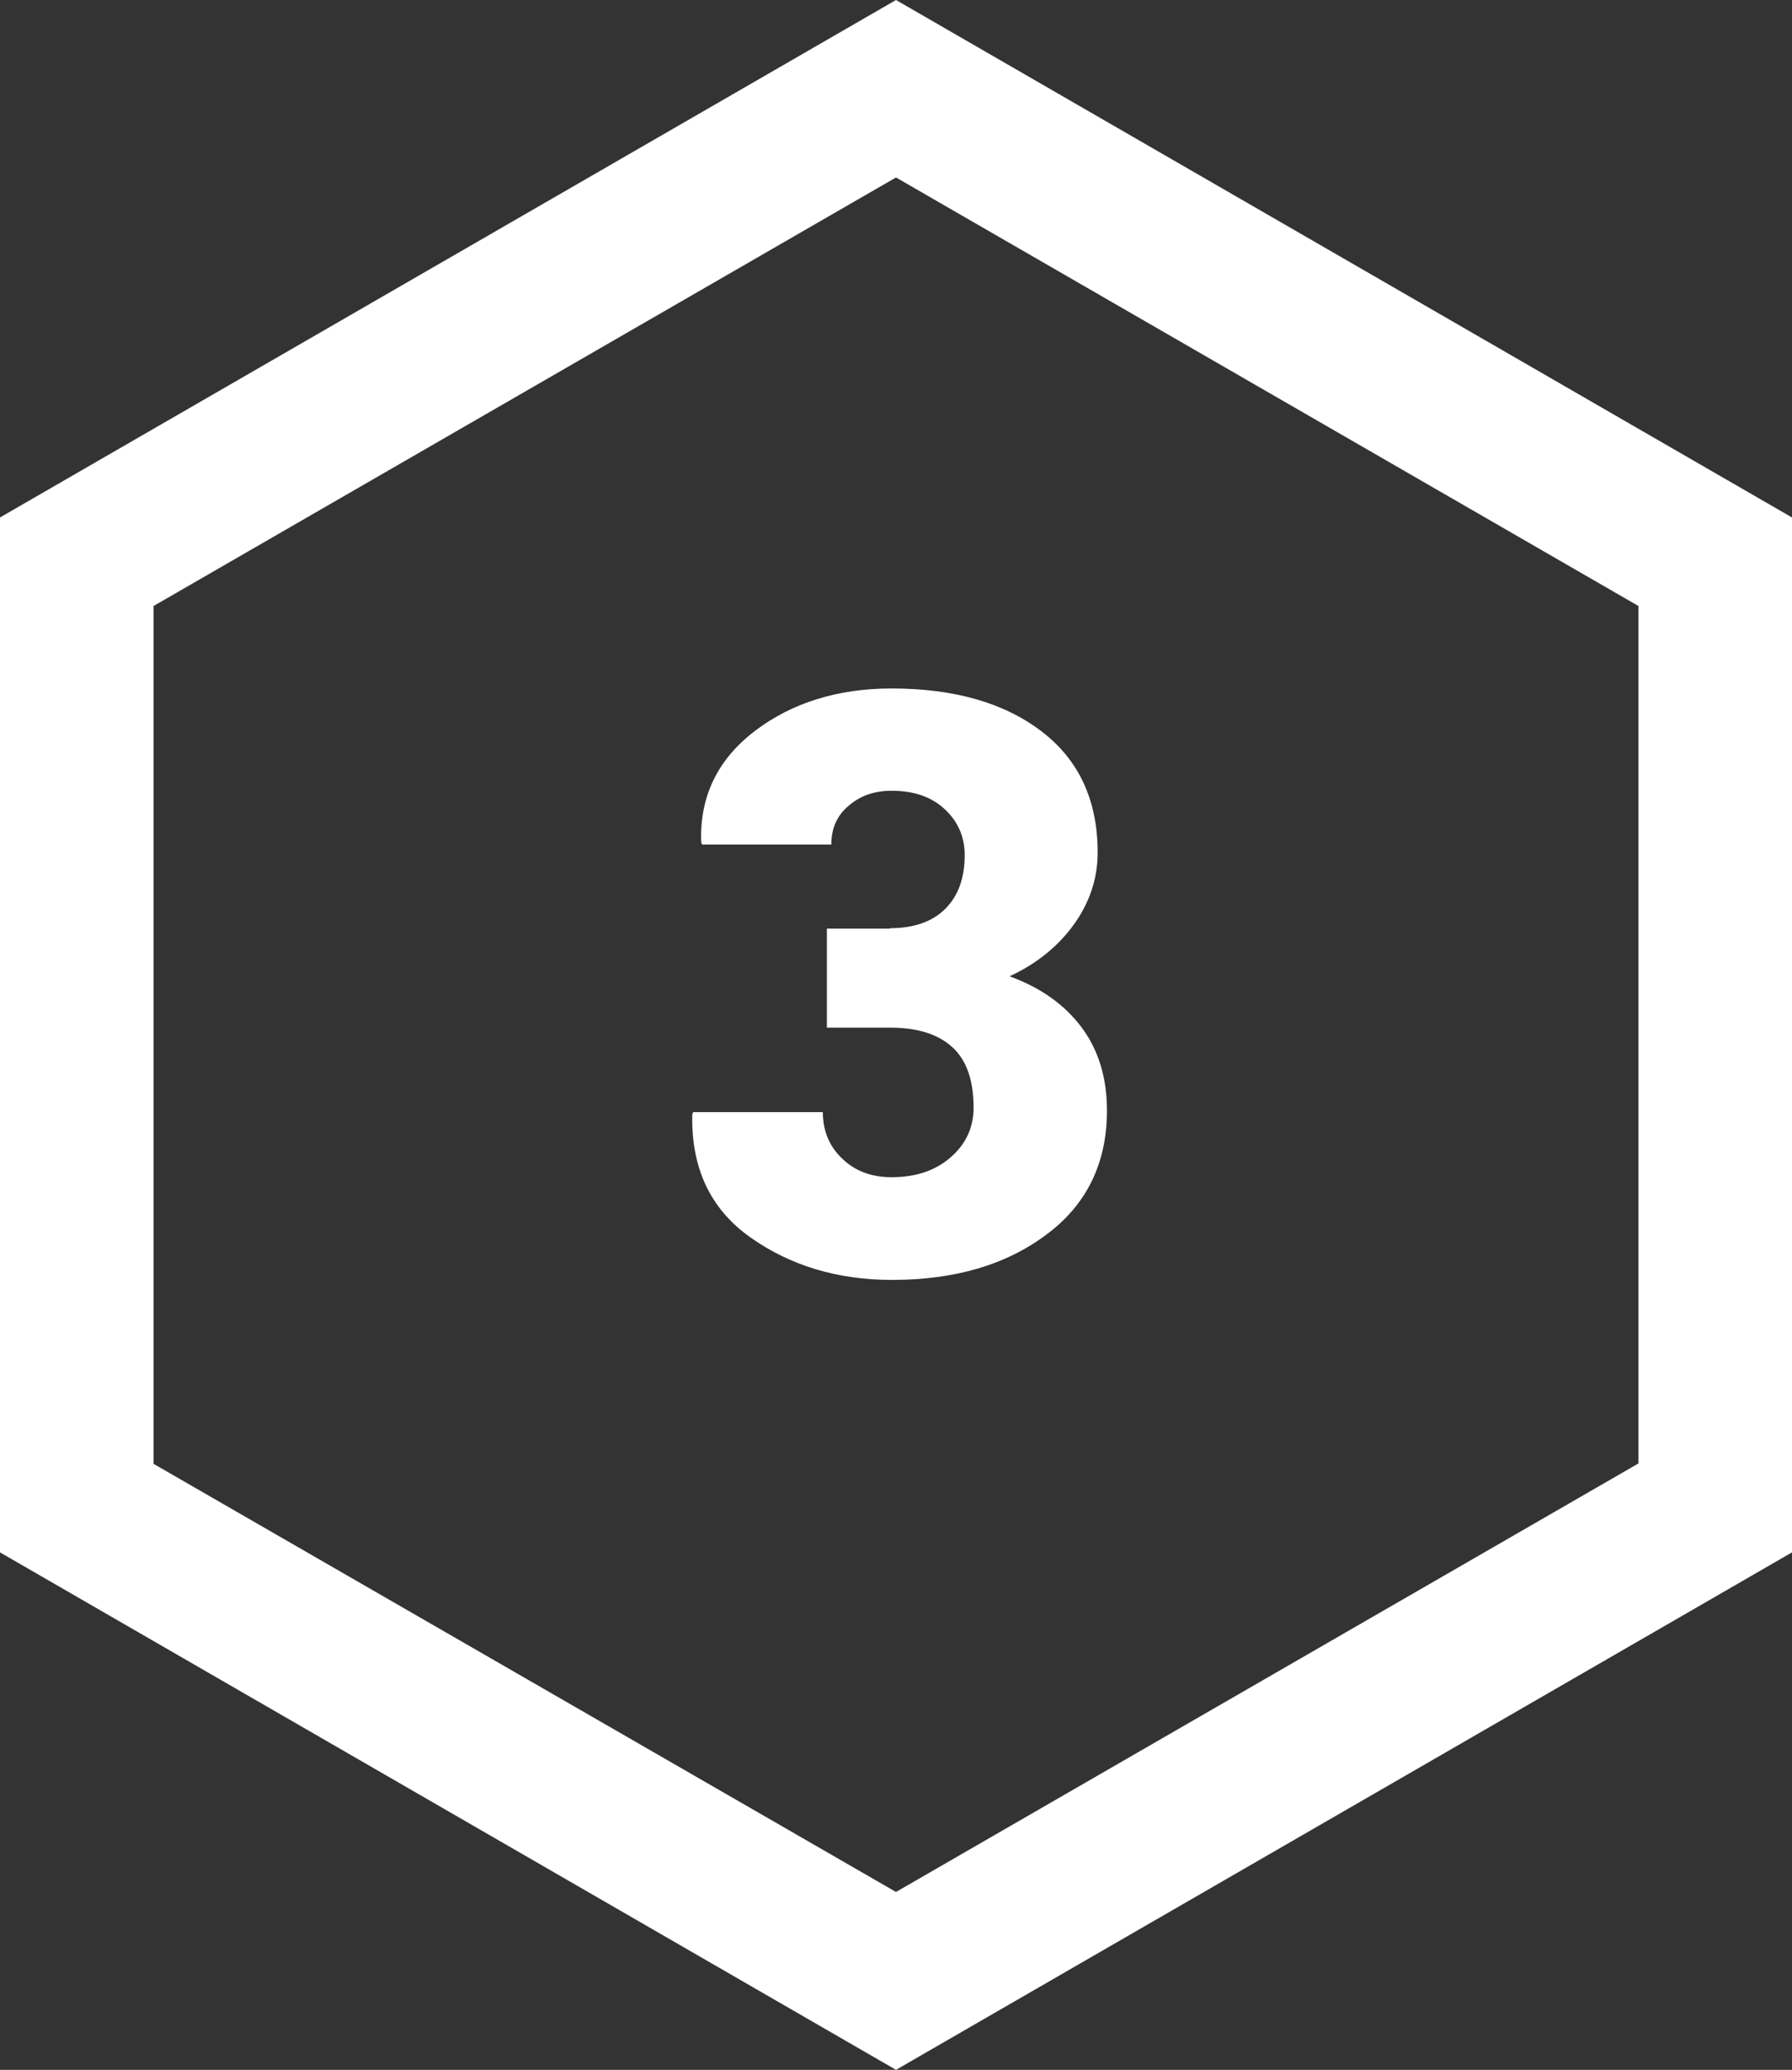
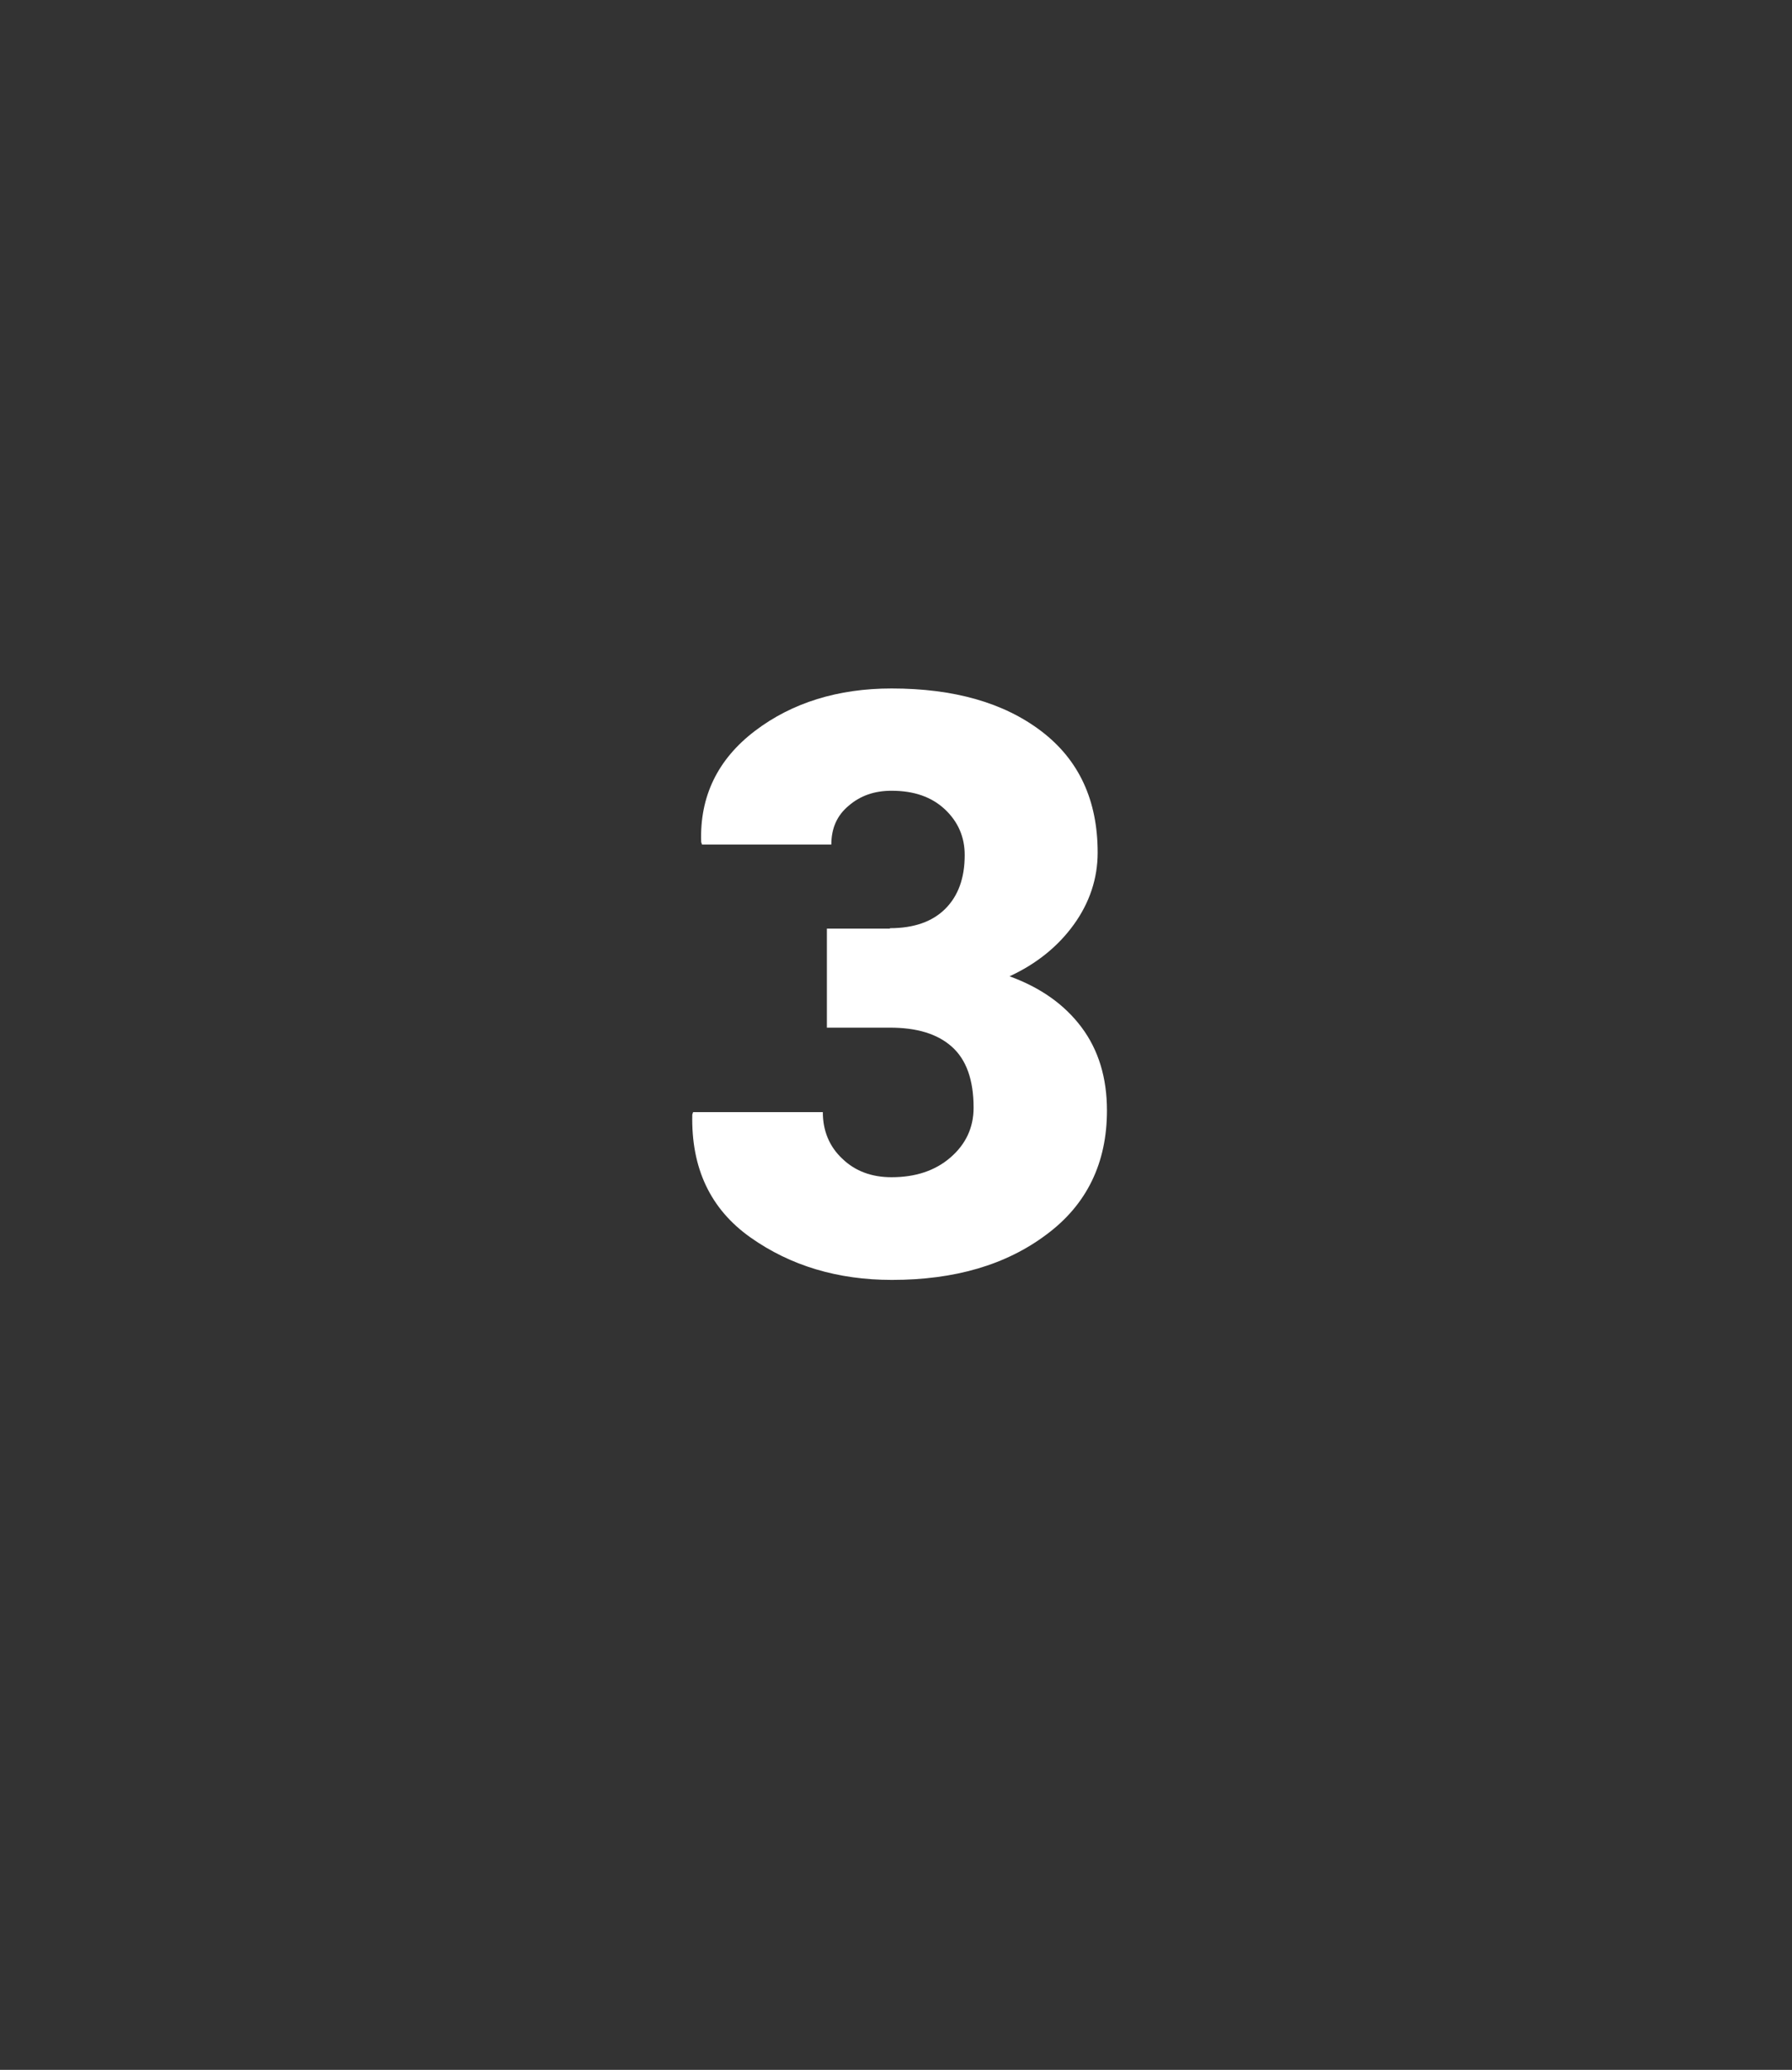
<svg xmlns="http://www.w3.org/2000/svg" id="Слой_1" x="0px" y="0px" viewBox="0 0 443.4 512" style="enable-background:new 0 0 443.4 512;" xml:space="preserve">
  <rect x="0" y="0" width="443.4" height="512" fill="#333333" stroke="none" />
  <style type="text/css"> .st0{fill:#FFFFFF;} </style>
  <title>Ресурс 4_1</title>
-   <path class="st0" d="M0,128v256l221.7,128l221.7-128V128L221.7,0L0,128z M405.4,149.9V362L221.7,468L38,362.1V149.9l183.7-106 L405.4,149.9z" />
  <g>
    <path class="st0" d="M220.2,229.6c5.9,0,10.5-1.6,13.7-4.8c3.2-3.2,4.8-7.6,4.8-13.3c0-4.4-1.6-8.2-4.9-11.3 c-3.3-3.1-7.7-4.6-13.2-4.6c-4.2,0-7.7,1.2-10.6,3.7c-2.9,2.4-4.3,5.6-4.3,9.6h-32l-0.2-0.6c-0.4-11.3,4.1-20.5,13.3-27.5 s20.6-10.5,33.8-10.5c15.4,0,27.8,3.5,37.1,10.6c9.3,7.1,13.9,17.1,13.9,30c0,6.4-2,12.4-5.9,17.8c-3.9,5.4-9.2,9.7-15.9,12.8 c7.7,2.8,13.6,7,17.8,12.6c4.2,5.6,6.3,12.5,6.3,20.6c0,13-5,23.3-15,30.7c-10,7.5-22.7,11.2-38.2,11.2c-13.4,0-25.1-3.5-35-10.5 c-9.9-7-14.7-17.1-14.4-30.4l0.2-0.6h32.1c0,4.6,1.6,8.5,4.8,11.5c3.2,3.1,7.3,4.6,12.2,4.6c5.9,0,10.8-1.6,14.6-4.9 c3.8-3.3,5.7-7.4,5.7-12.3c0-6.9-1.8-11.9-5.4-15.1c-3.6-3.2-8.7-4.7-15.3-4.7h-15.6v-24.5H220.2z" />
  </g>
</svg>